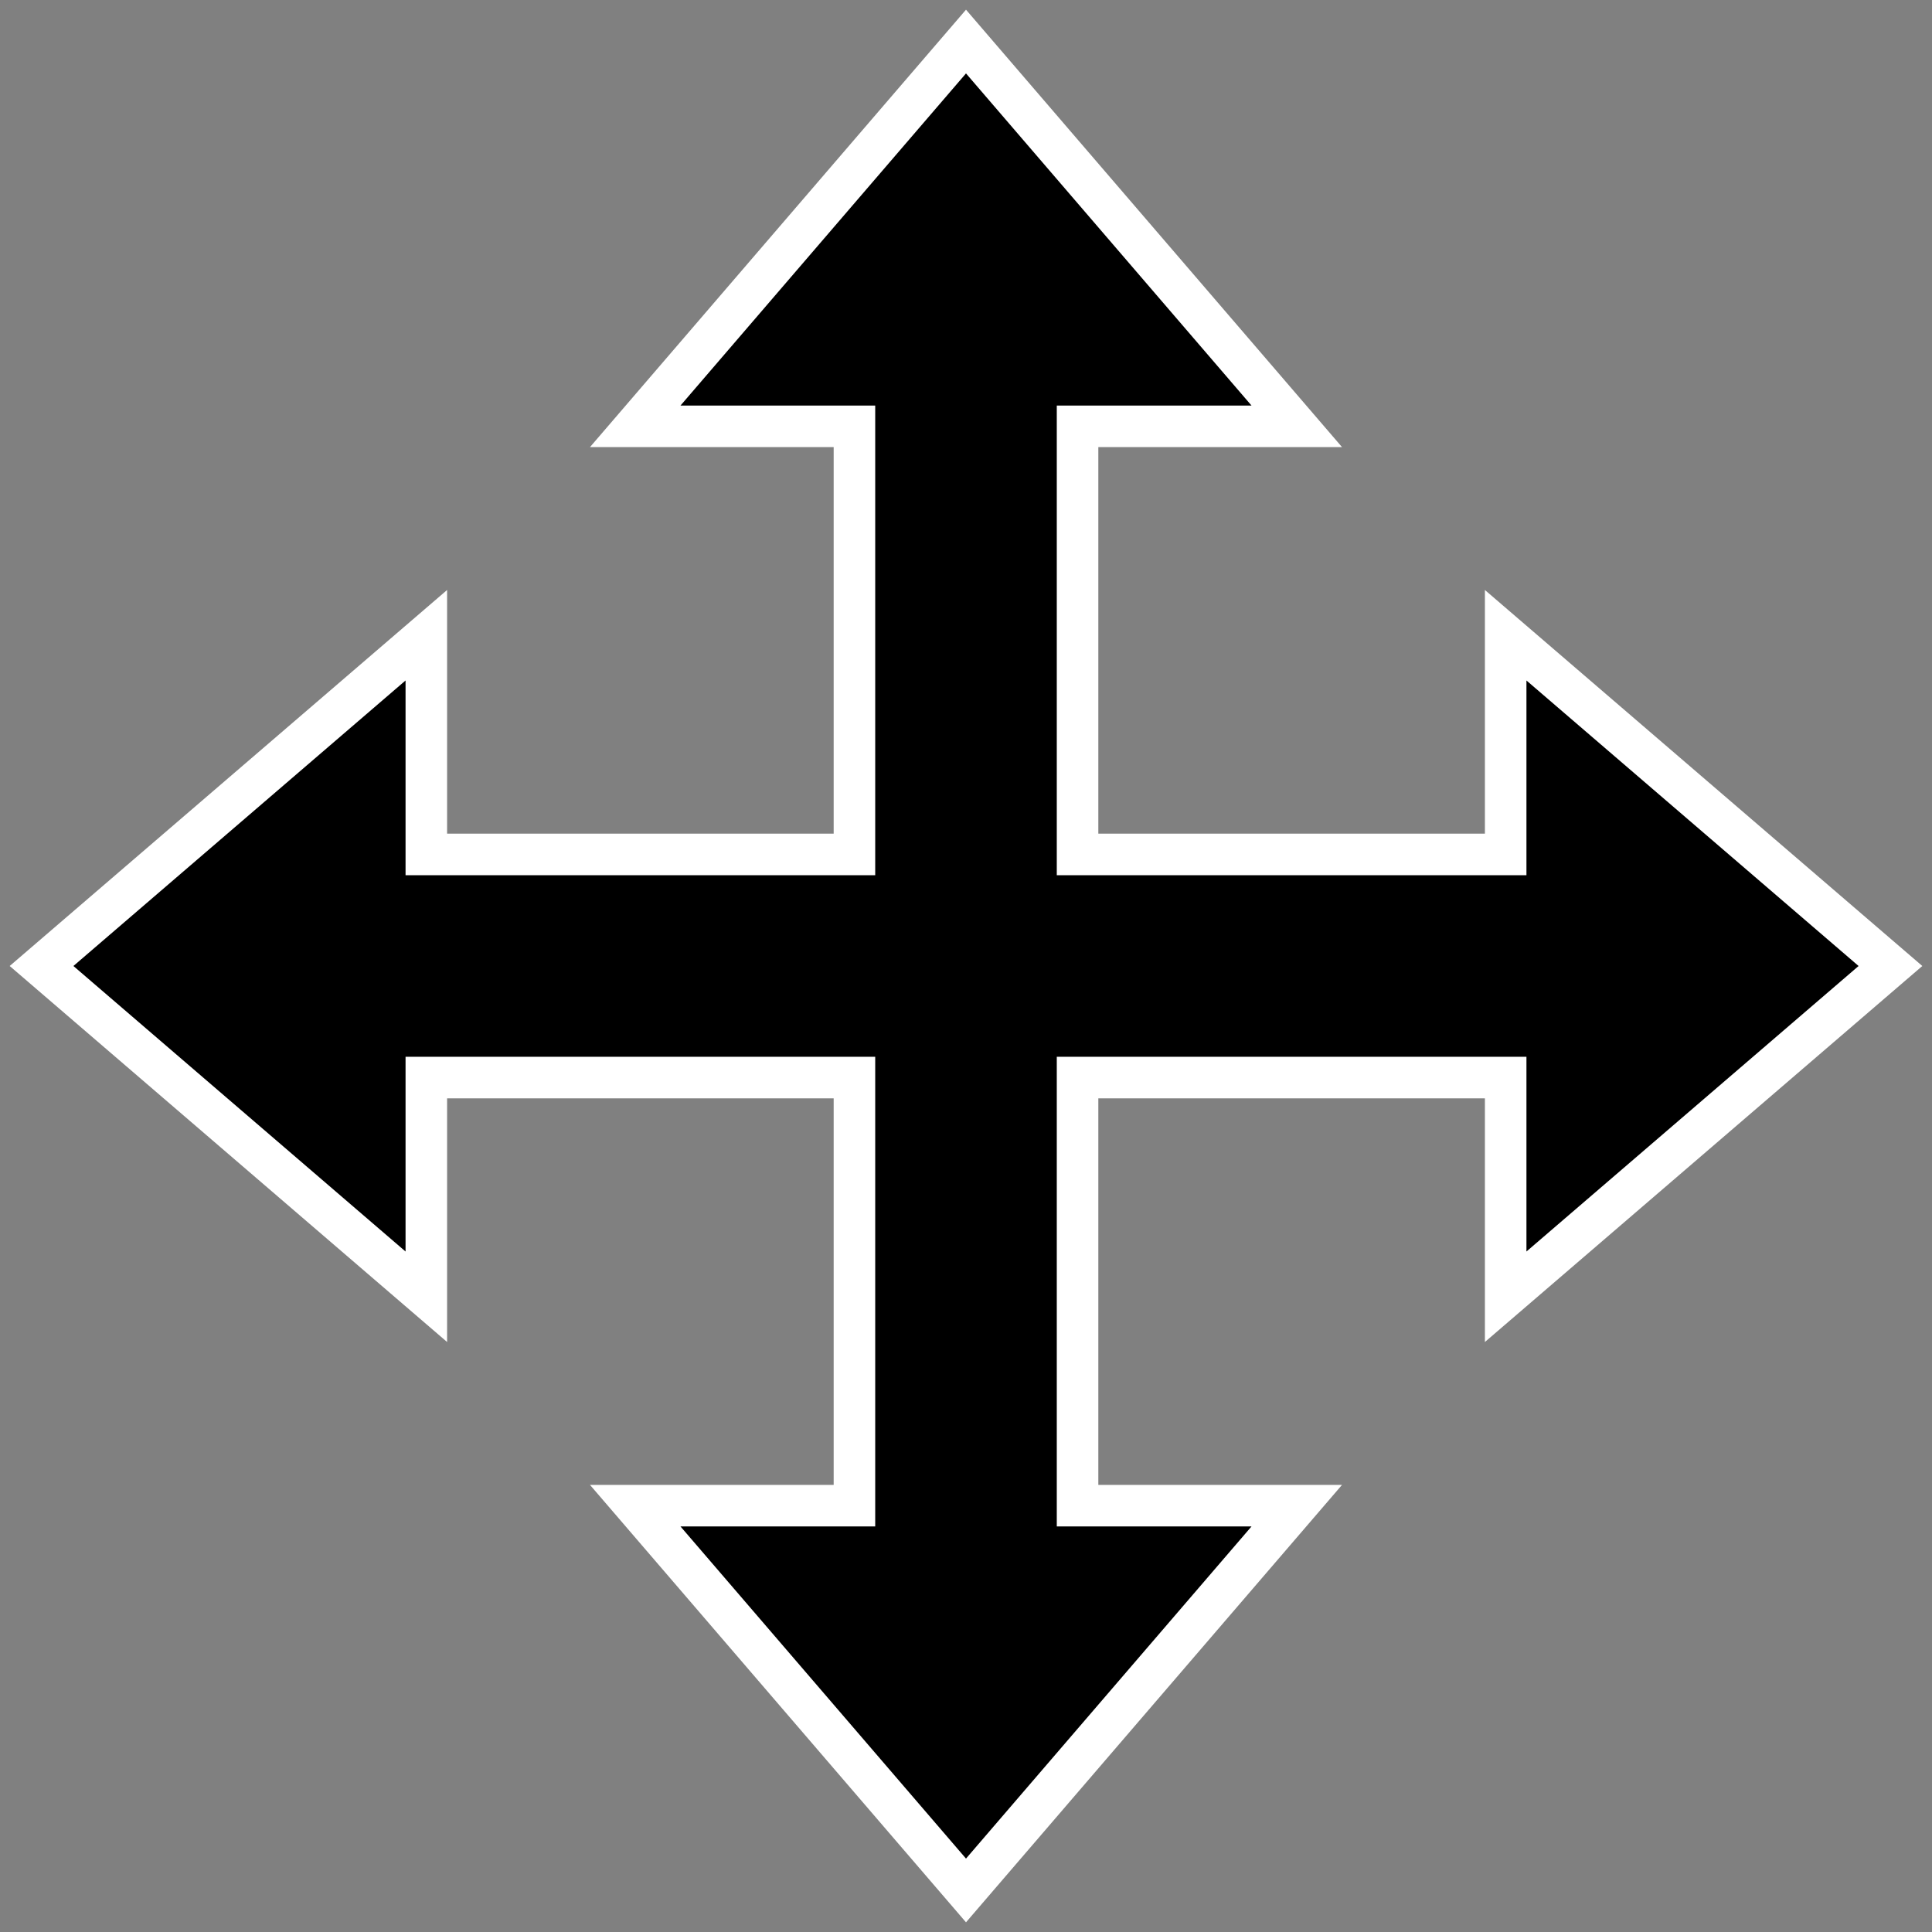
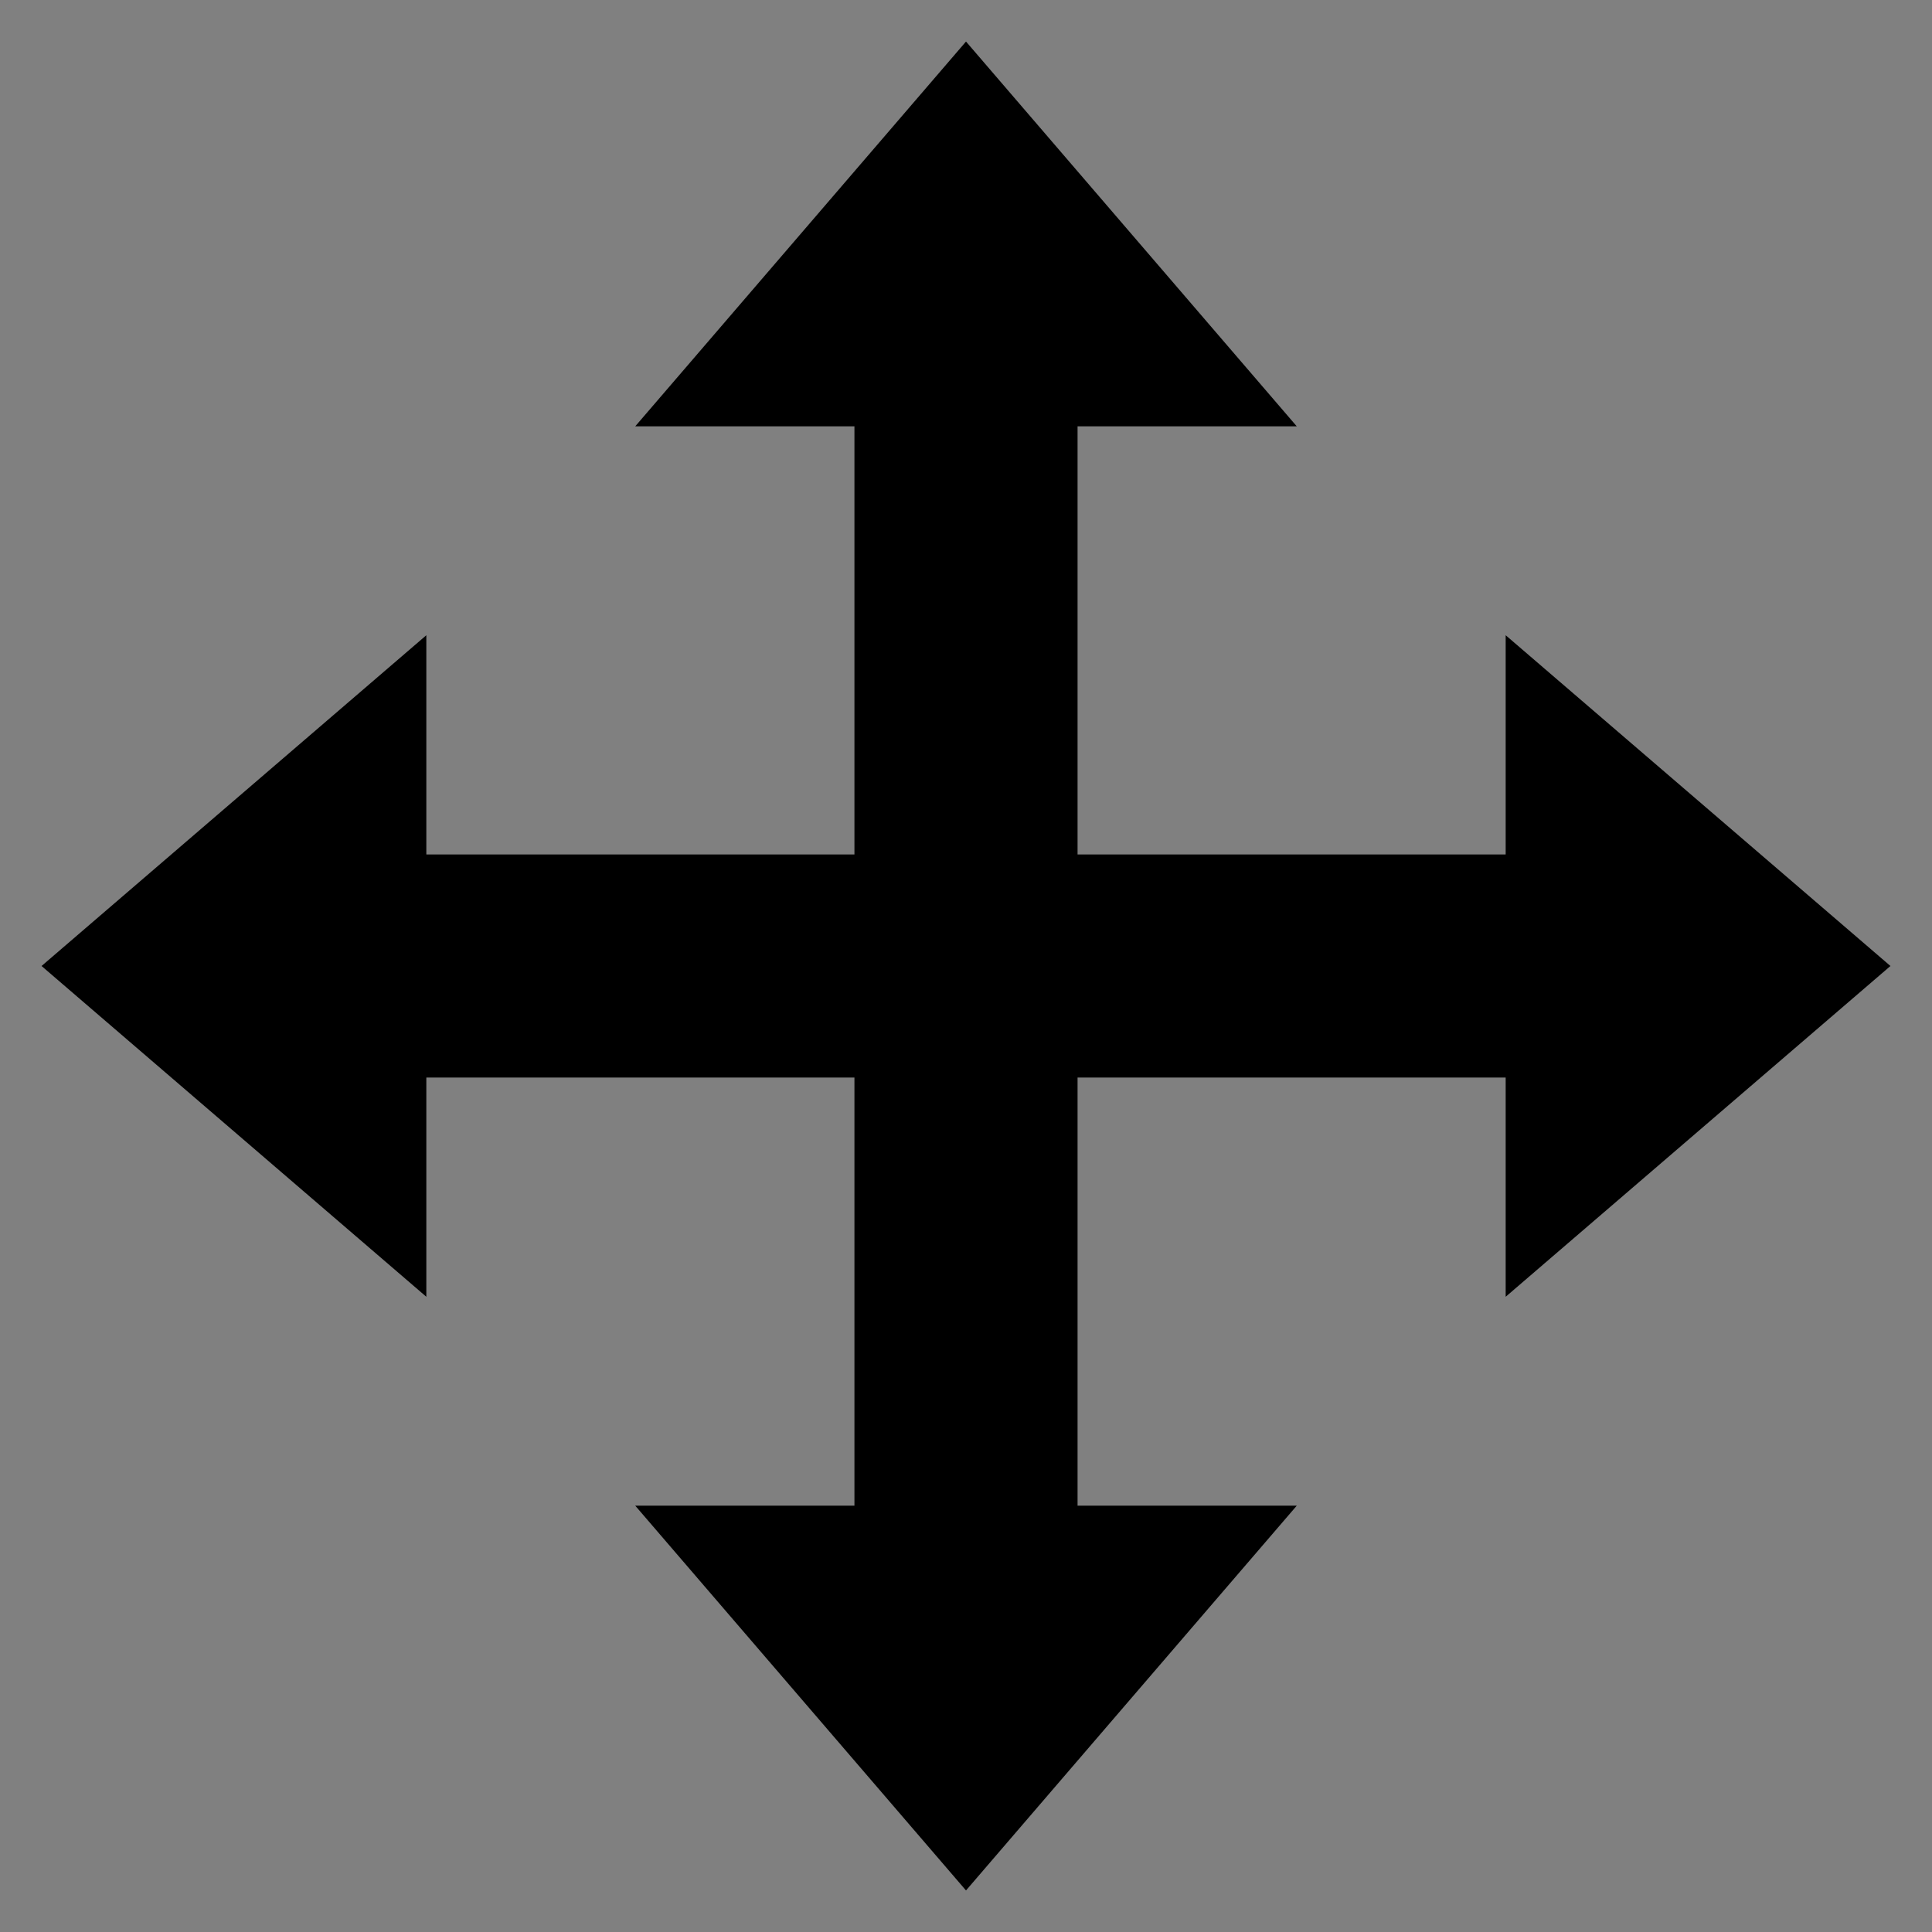
<svg xmlns="http://www.w3.org/2000/svg" width="93" height="93" viewBox="0 0 93 93" fill="none">
  <rect x="0" y="0" width="93" height="93" fill="#808080" stroke="none" />
  <path fill-rule="evenodd" clip-rule="evenodd" d="M30.578 20.522L46.5 2L62.422 20.522H51.87V41.13H72.478V30.578L91 46.5L72.478 62.422V51.87H51.87V72.478H62.422L46.5 91L30.578 72.478H41.13V51.87H20.522L20.522 62.422L2 46.5L20.522 30.578V41.13H41.13V20.522H30.578Z" fill="black" />
-   <path d="M46.5 2L47.258 1.348L46.5 0.466L45.742 1.348L46.5 2ZM30.578 20.522L29.82 19.87L28.4 21.522H30.578V20.522ZM62.422 20.522V21.522H64.6L63.18 19.87L62.422 20.522ZM51.87 20.522V19.522H50.87V20.522H51.87ZM51.87 41.13H50.87V42.13H51.87V41.13ZM72.478 41.13V42.13H73.478V41.13H72.478ZM72.478 30.578L73.13 29.82L71.478 28.4V30.578H72.478ZM91 46.5L91.652 47.258L92.534 46.5L91.652 45.742L91 46.5ZM72.478 62.422H71.478V64.6L73.13 63.18L72.478 62.422ZM72.478 51.87H73.478V50.87H72.478V51.87ZM51.87 51.87V50.87H50.87V51.87H51.87ZM51.87 72.478H50.87V73.478H51.87V72.478ZM62.422 72.478L63.18 73.13L64.6 71.478H62.422V72.478ZM46.5 91L45.742 91.652L46.5 92.534L47.258 91.652L46.5 91ZM30.578 72.478V71.478H28.4L29.82 73.13L30.578 72.478ZM41.13 72.478V73.478H42.13V72.478H41.13ZM41.13 51.87H42.13V50.87H41.13V51.87ZM20.522 51.87V50.87H19.522V51.87H20.522ZM20.522 62.422L19.87 63.18L21.522 64.6V62.422H20.522ZM2 46.5L1.348 45.742L0.466 46.5L1.348 47.258L2 46.5ZM20.522 30.578H21.522V28.4L19.87 29.82L20.522 30.578ZM20.522 41.13H19.522V42.13H20.522V41.13ZM41.13 41.13V42.13H42.13V41.13H41.13ZM41.13 20.522H42.13V19.522H41.13V20.522ZM45.742 1.348L29.82 19.87L31.336 21.174L47.258 2.652L45.742 1.348ZM63.18 19.87L47.258 1.348L45.742 2.652L61.664 21.174L63.18 19.87ZM51.87 21.522H62.422V19.522H51.87V21.522ZM52.87 41.13V20.522H50.87V41.13H52.87ZM72.478 40.13H51.87V42.13H72.478V40.13ZM71.478 30.578V41.13H73.478V30.578H71.478ZM91.652 45.742L73.13 29.82L71.826 31.336L90.348 47.258L91.652 45.742ZM73.13 63.18L91.652 47.258L90.348 45.742L71.826 61.664L73.13 63.18ZM71.478 51.87V62.422H73.478V51.87H71.478ZM51.87 52.87H72.478V50.87H51.87V52.87ZM52.87 72.478V51.87H50.87V72.478H52.87ZM62.422 71.478H51.87V73.478H62.422V71.478ZM47.258 91.652L63.18 73.13L61.664 71.826L45.742 90.348L47.258 91.652ZM29.82 73.13L45.742 91.652L47.258 90.348L31.336 71.826L29.82 73.13ZM41.13 71.478H30.578V73.478H41.13V71.478ZM40.13 51.87V72.478H42.13V51.87H40.13ZM20.522 52.87H41.13V50.87H20.522V52.87ZM21.522 62.422L21.522 51.87H19.522L19.522 62.422H21.522ZM1.348 47.258L19.87 63.18L21.174 61.664L2.652 45.742L1.348 47.258ZM19.87 29.82L1.348 45.742L2.652 47.258L21.174 31.336L19.87 29.82ZM21.522 41.13V30.578H19.522V41.13H21.522ZM41.13 40.13H20.522V42.13H41.13V40.13ZM40.13 20.522V41.13H42.13V20.522H40.13ZM30.578 21.522H41.13V19.522H30.578V21.522Z" fill="white" />
</svg>